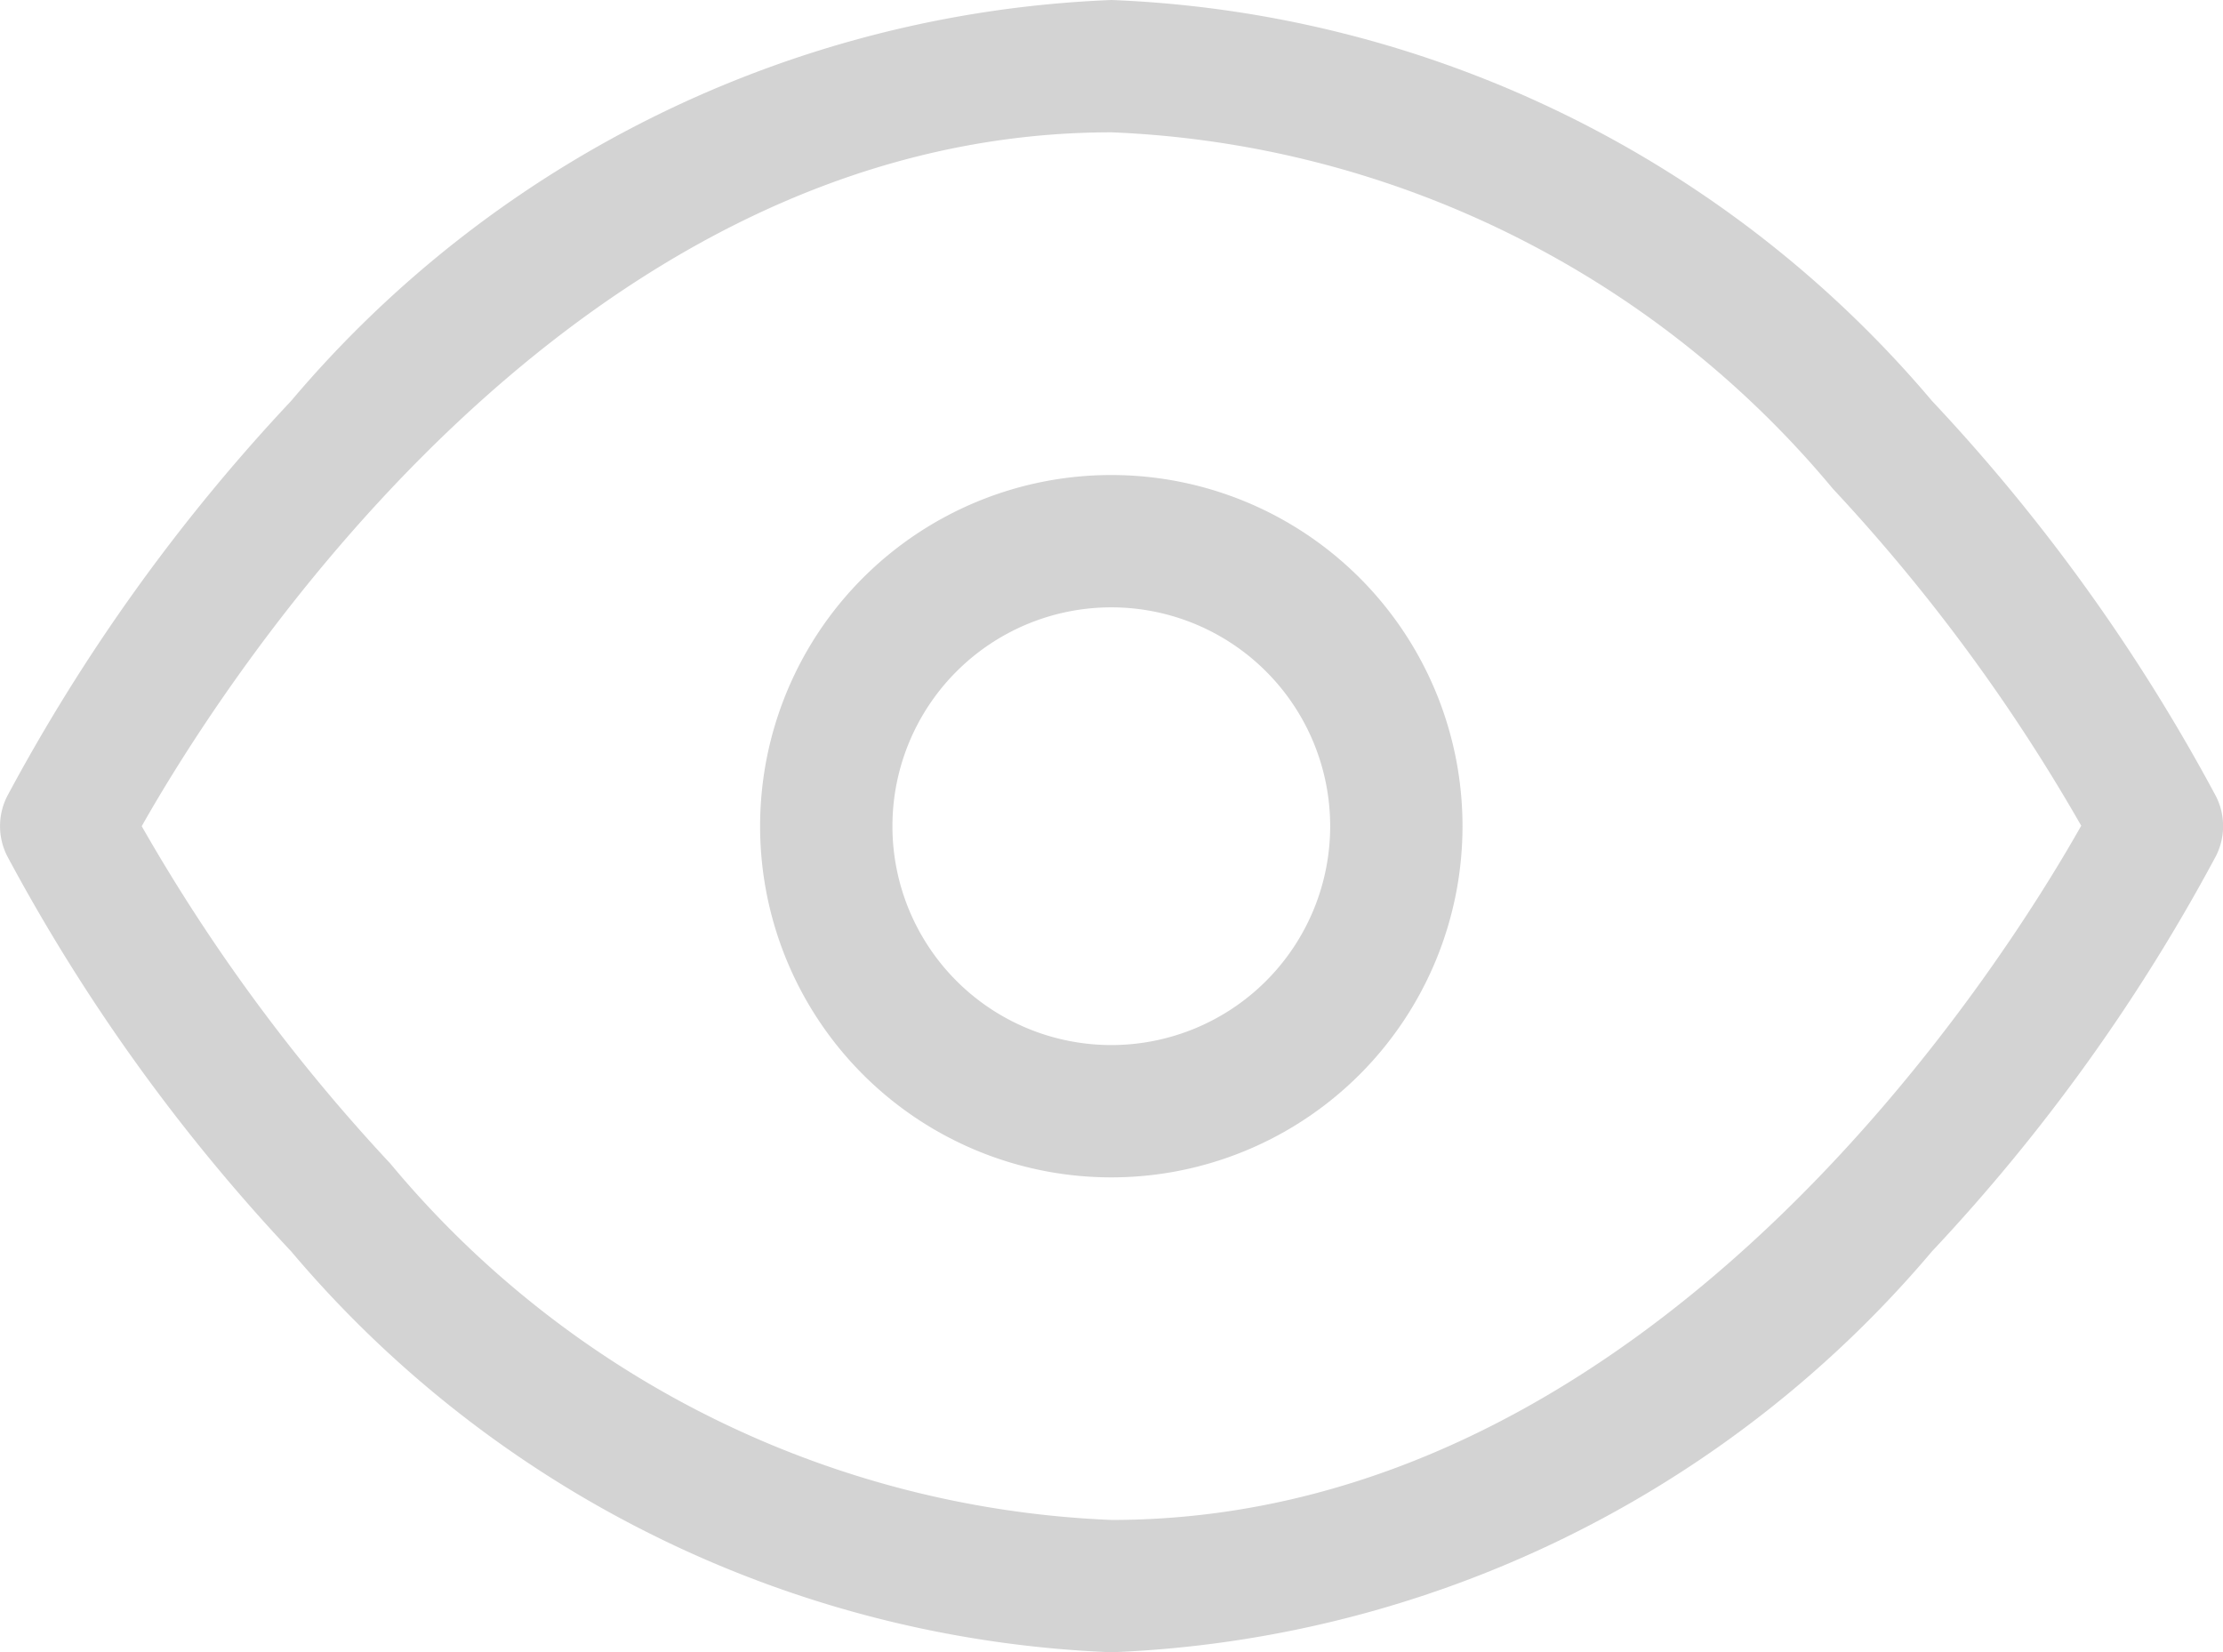
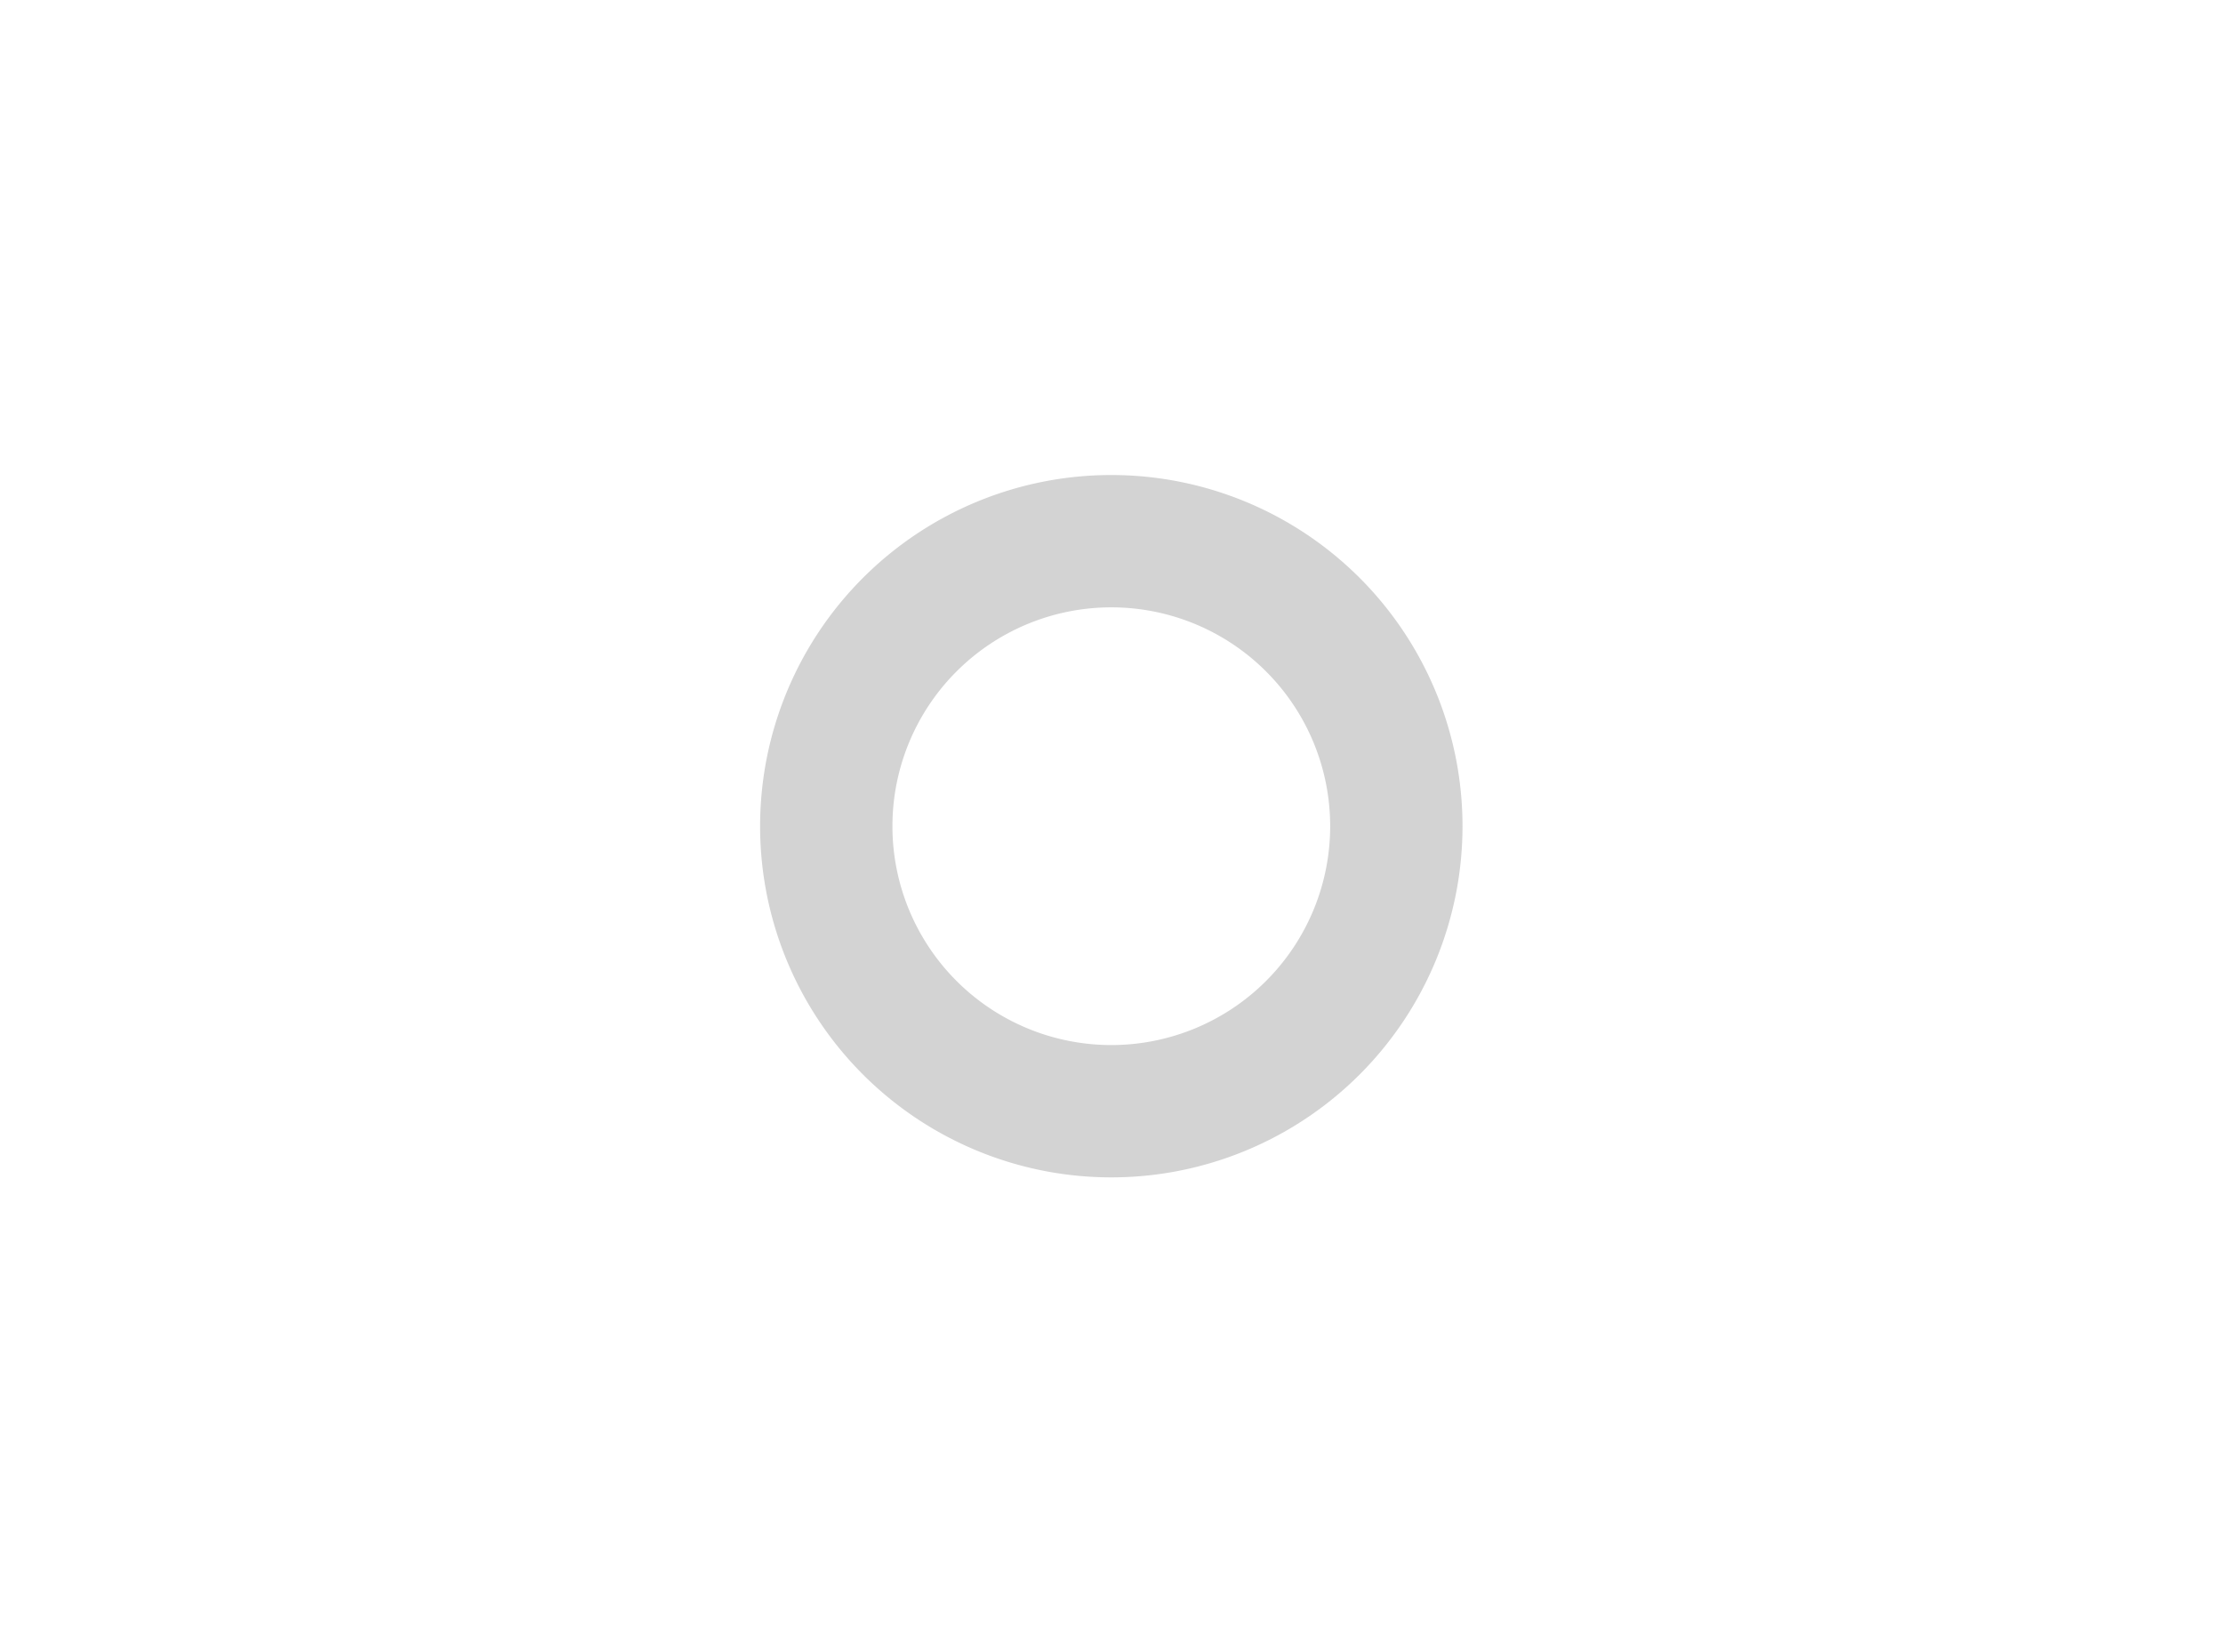
<svg xmlns="http://www.w3.org/2000/svg" width="16.799" height="12.487" viewBox="0 0 16.799 12.487">
  <g id="Icon_feather-eye" data-name="Icon feather-eye" transform="translate(-1 -5.5)">
    <g id="Group_20449" data-name="Group 20449">
-       <path id="Path_33655" data-name="Path 33655" d="M9.4,5.5a8.556,8.556,0,0,1,6.2,3.03,14.021,14.021,0,0,1,2.147,2.99.5.5,0,0,1,0,.447,14.021,14.021,0,0,1-2.147,2.99,8.556,8.556,0,0,1-6.2,3.03,8.556,8.556,0,0,1-6.2-3.03,14.021,14.021,0,0,1-2.147-2.99.5.5,0,0,1,0-.447A14.021,14.021,0,0,1,3.2,8.53,8.556,8.556,0,0,1,9.4,5.5Zm7.329,6.243a13.645,13.645,0,0,0-1.878-2.549A7.481,7.481,0,0,0,9.4,6.5c-4.115,0-6.748,4.216-7.329,5.244a13.645,13.645,0,0,0,1.878,2.549A7.481,7.481,0,0,0,9.4,16.987c4.113,0,6.746-4.216,7.326-5.244Z" fill="#d3d3d3" />
      <path id="Path_33656" data-name="Path 33656" d="M15.654,18.308a2.654,2.654,0,1,1,2.654-2.654A2.654,2.654,0,0,1,15.654,18.308Zm0-4.308a1.654,1.654,0,1,0,1.654,1.654A1.654,1.654,0,0,0,15.654,14Z" transform="translate(-6.256 -3.91)" fill="#d3d3d3" />
    </g>
  </g>
</svg>